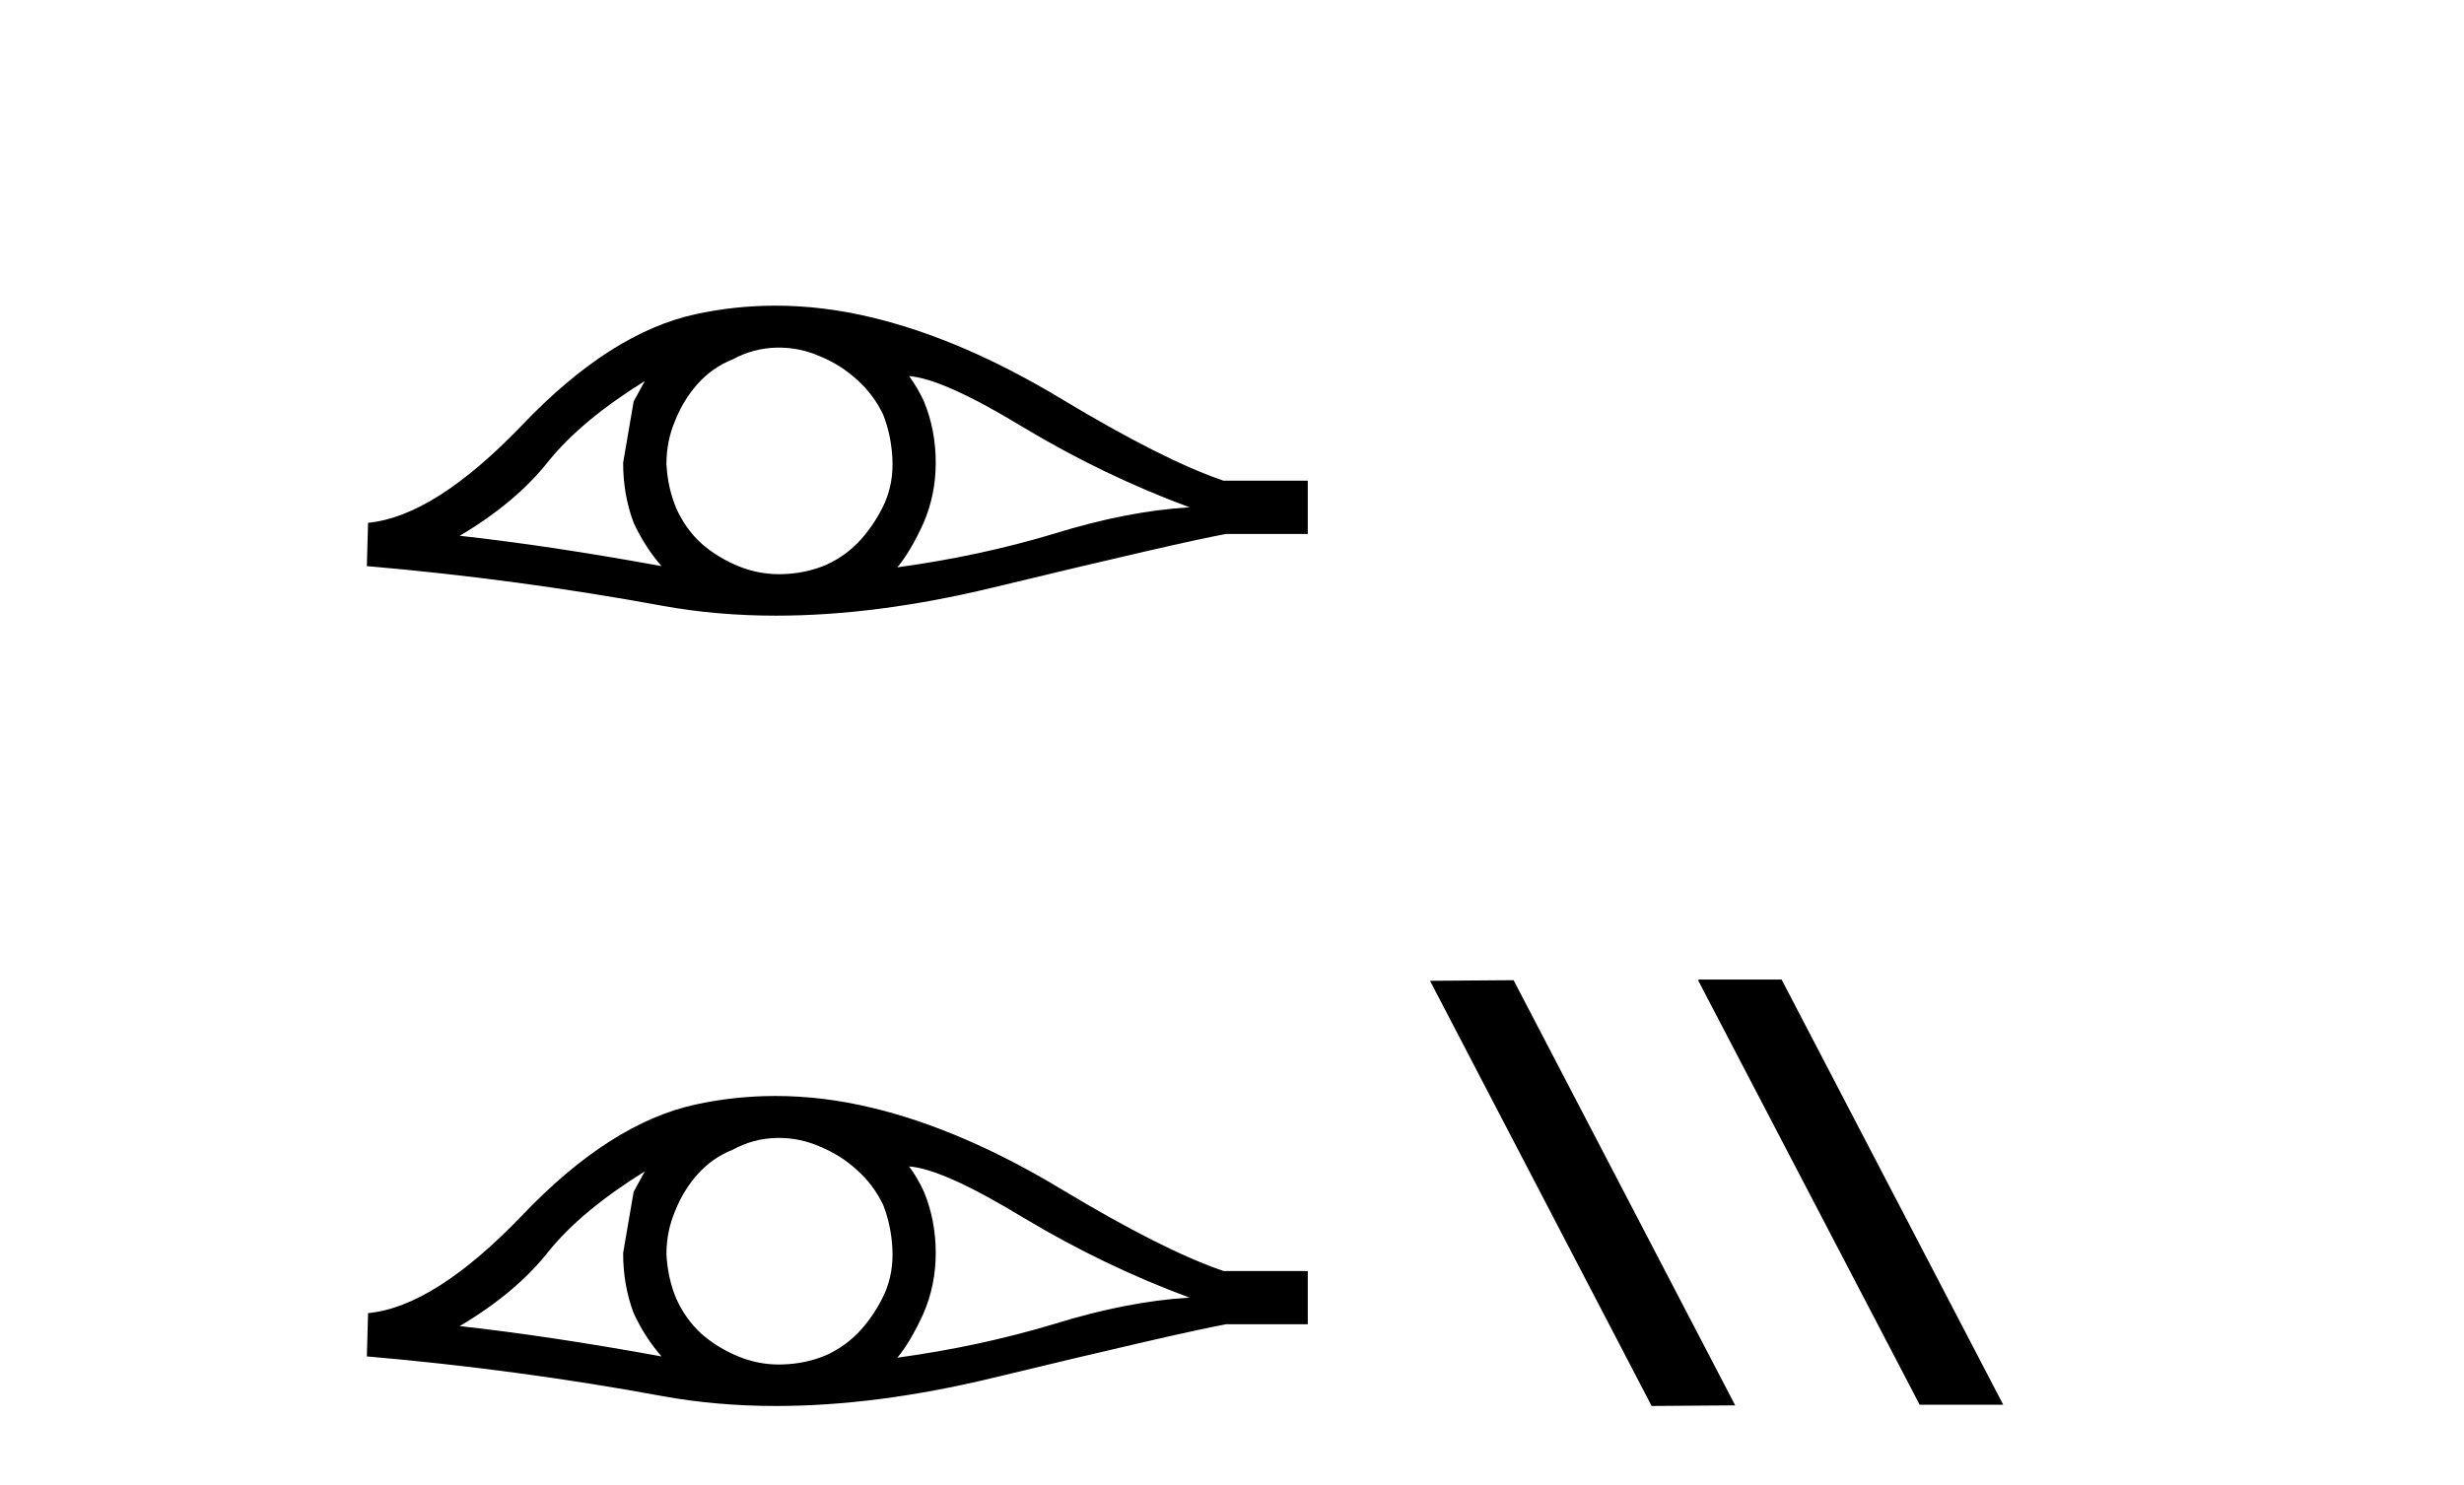
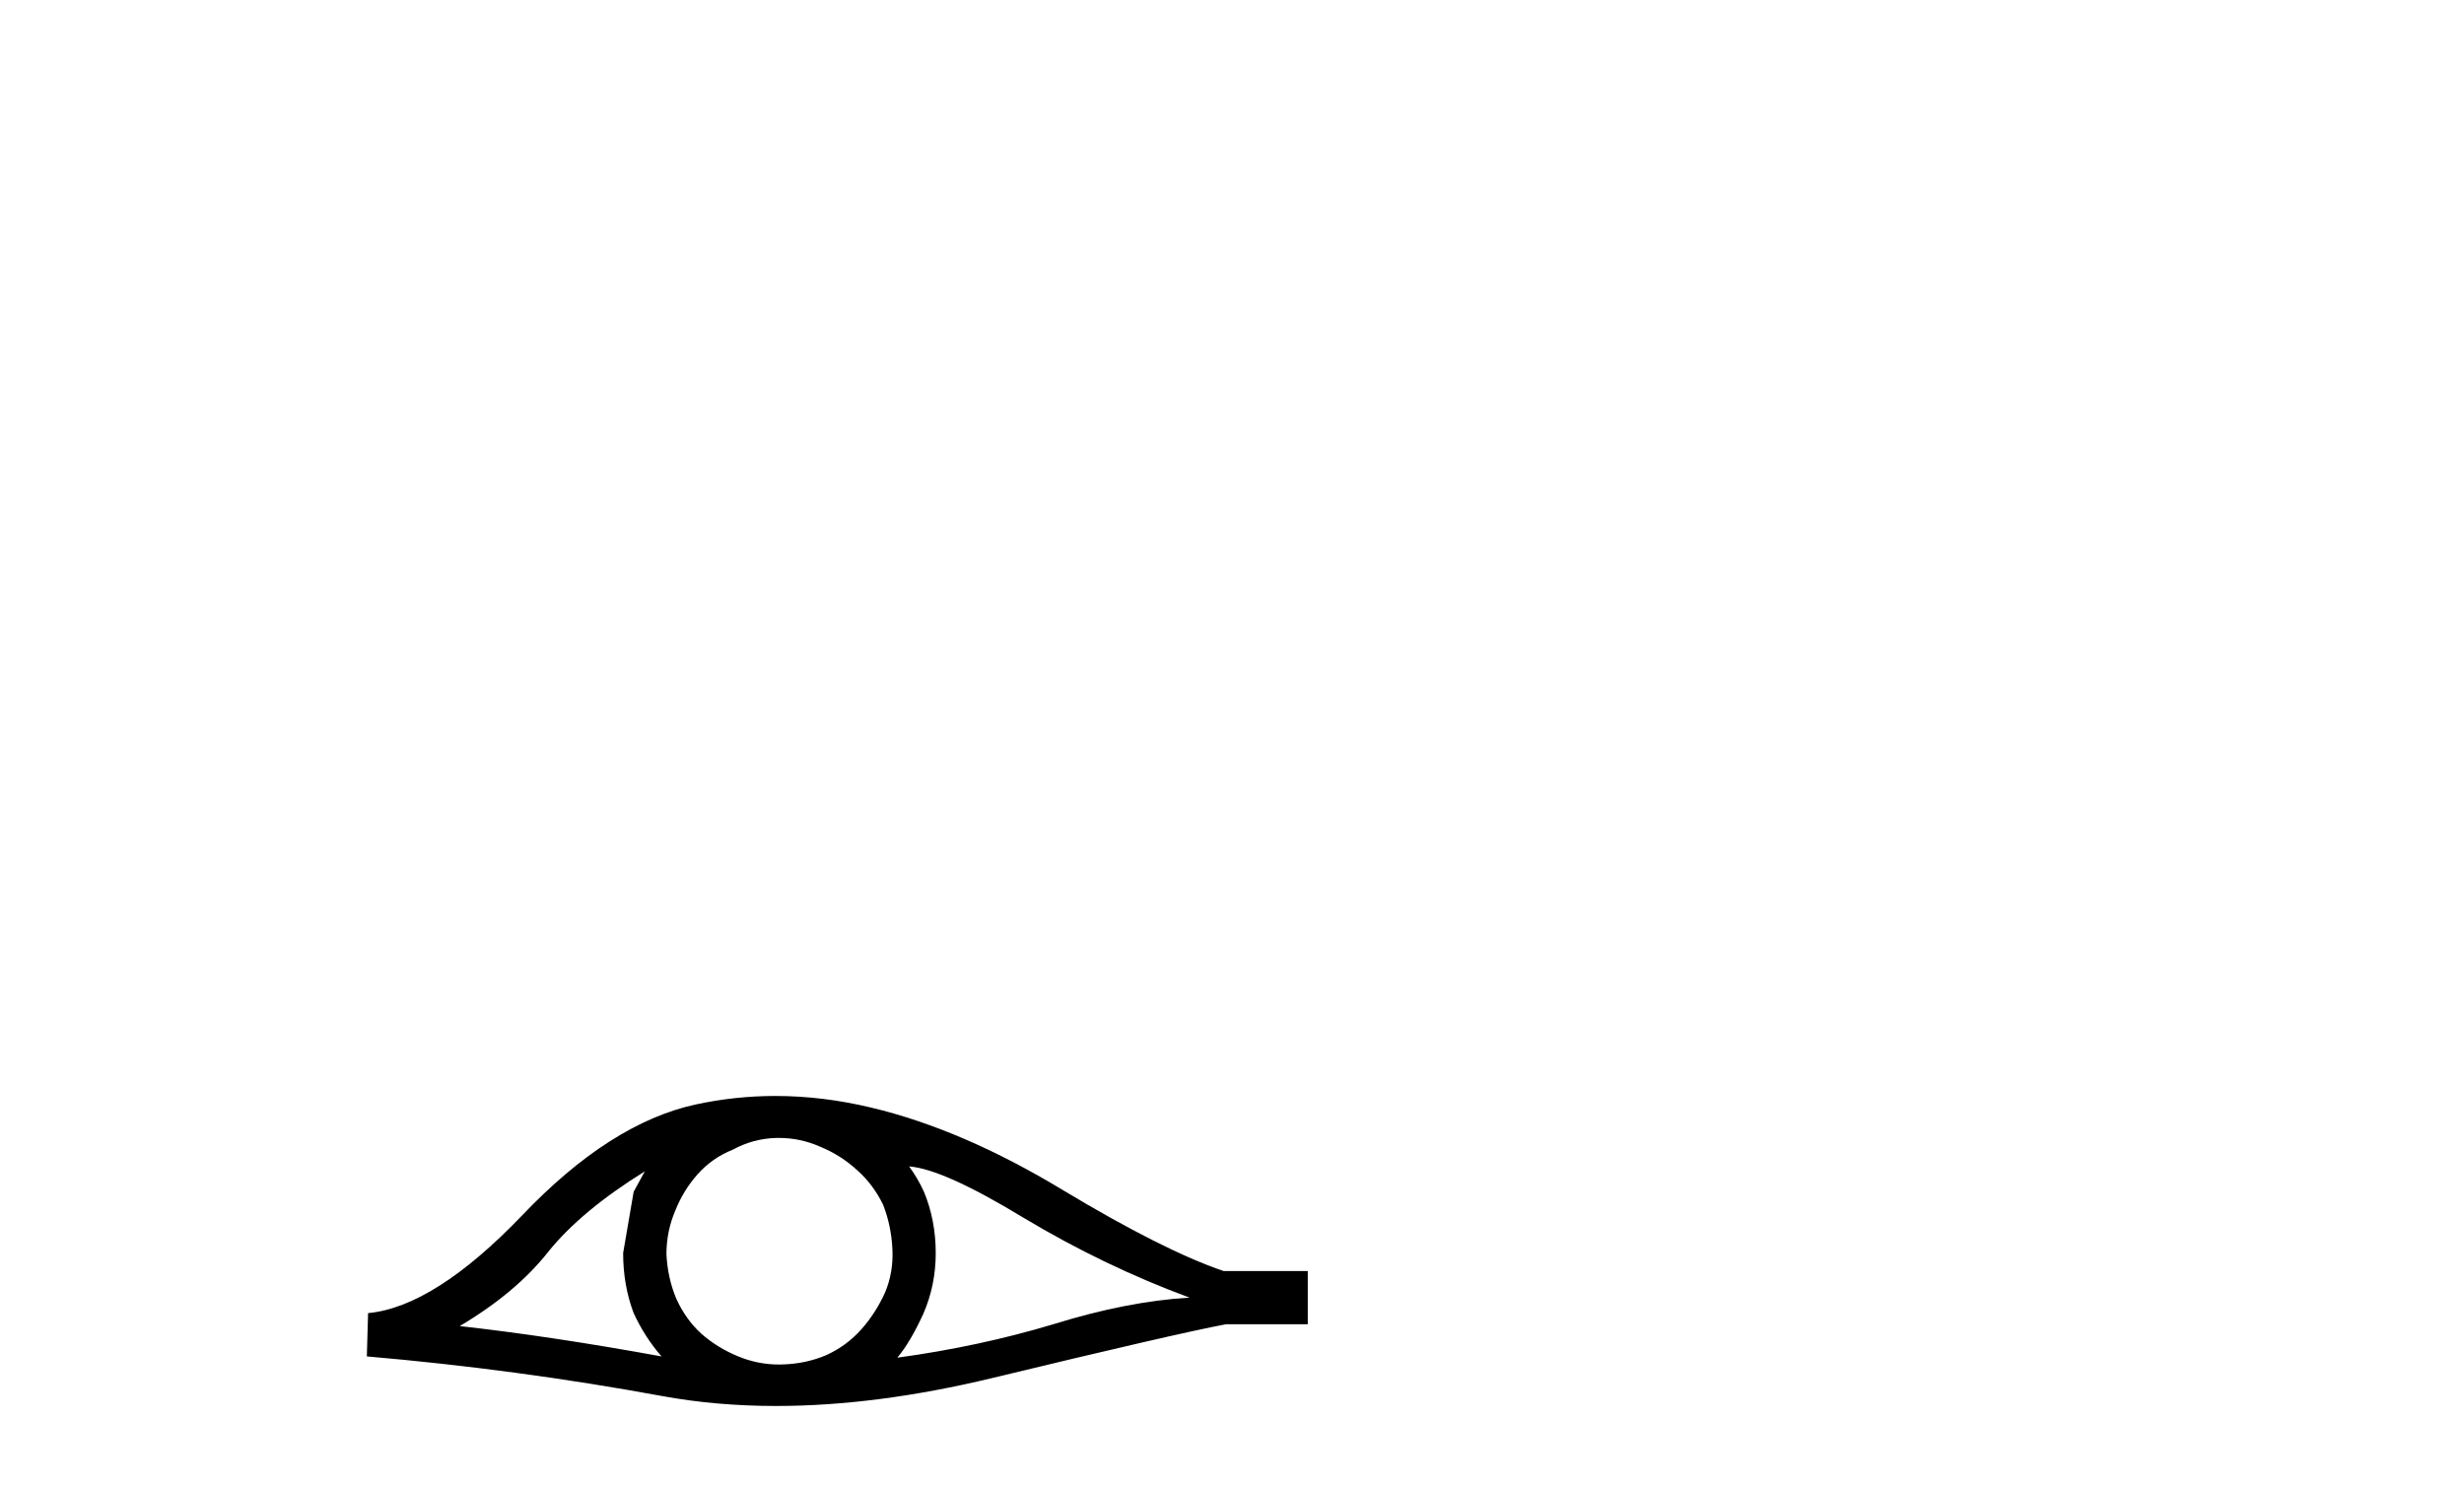
<svg xmlns="http://www.w3.org/2000/svg" width="68.0" height="41.0">
-   <path d="M 17.795 10.518 Q 17.658 10.775 17.487 11.082 L 17.197 12.773 Q 17.197 13.662 17.487 14.43 Q 17.795 15.097 18.256 15.626 Q 15.164 15.062 12.687 14.789 Q 14.241 13.867 15.13 12.739 Q 16.035 11.612 17.795 10.518 ZM 25.089 10.382 Q 26.029 10.45 28.249 11.8 Q 30.47 13.132 32.828 14.003 Q 31.102 14.106 29.069 14.738 Q 27.019 15.353 24.764 15.66 Q 25.123 15.233 25.482 14.447 Q 25.824 13.662 25.824 12.773 Q 25.824 11.868 25.499 11.082 Q 25.328 10.706 25.089 10.382 ZM 21.495 9.595 Q 22.085 9.595 22.629 9.835 Q 23.21 10.074 23.654 10.484 Q 24.098 10.877 24.372 11.441 Q 24.594 12.005 24.628 12.654 Q 24.662 13.303 24.423 13.867 Q 24.167 14.43 23.774 14.875 Q 23.364 15.336 22.8 15.592 Q 22.236 15.831 21.587 15.848 Q 21.545 15.849 21.503 15.849 Q 20.916 15.849 20.374 15.626 Q 19.793 15.387 19.349 14.994 Q 18.922 14.601 18.666 14.037 Q 18.427 13.474 18.392 12.807 Q 18.392 12.175 18.632 11.612 Q 18.854 11.048 19.247 10.604 Q 19.657 10.142 20.22 9.92 Q 20.784 9.613 21.416 9.596 Q 21.456 9.595 21.495 9.595 ZM 21.401 8.437 Q 20.283 8.437 19.195 8.673 Q 16.838 9.186 14.412 11.731 Q 11.986 14.26 10.158 14.43 L 10.124 15.626 Q 14.275 15.985 18.273 16.72 Q 19.768 16.994 21.417 16.994 Q 24.18 16.994 27.378 16.224 Q 32.469 14.994 33.836 14.738 L 36.091 14.738 L 36.091 13.269 L 33.767 13.269 Q 32.11 12.705 29.326 11.031 Q 26.558 9.357 24.047 8.759 Q 22.704 8.437 21.401 8.437 Z" style="fill:#000000;stroke:none" />
  <path d="M 17.795 32.333 Q 17.658 32.59 17.487 32.897 L 17.197 34.588 Q 17.197 35.477 17.487 36.246 Q 17.795 36.912 18.256 37.441 Q 15.164 36.878 12.687 36.604 Q 14.241 35.682 15.13 34.554 Q 16.035 33.427 17.795 32.333 ZM 25.089 32.197 Q 26.029 32.265 28.249 33.615 Q 30.47 34.947 32.828 35.818 Q 31.102 35.921 29.069 36.553 Q 27.019 37.168 24.764 37.476 Q 25.123 37.048 25.482 36.263 Q 25.824 35.477 25.824 34.588 Q 25.824 33.683 25.499 32.897 Q 25.328 32.521 25.089 32.197 ZM 21.495 31.41 Q 22.085 31.41 22.629 31.65 Q 23.21 31.889 23.654 32.299 Q 24.098 32.692 24.372 33.256 Q 24.594 33.82 24.628 34.469 Q 24.662 35.118 24.423 35.682 Q 24.167 36.246 23.774 36.69 Q 23.364 37.151 22.8 37.407 Q 22.236 37.646 21.587 37.663 Q 21.545 37.665 21.503 37.665 Q 20.916 37.665 20.374 37.441 Q 19.793 37.202 19.349 36.809 Q 18.922 36.416 18.666 35.853 Q 18.427 35.289 18.392 34.623 Q 18.392 33.991 18.632 33.427 Q 18.854 32.863 19.247 32.419 Q 19.657 31.958 20.22 31.736 Q 20.784 31.428 21.416 31.411 Q 21.456 31.41 21.495 31.41 ZM 21.401 30.252 Q 20.283 30.252 19.195 30.488 Q 16.838 31.001 14.412 33.546 Q 11.986 36.075 10.158 36.246 L 10.124 37.441 Q 14.275 37.8 18.273 38.535 Q 19.768 38.809 21.417 38.809 Q 24.18 38.809 27.378 38.039 Q 32.469 36.809 33.836 36.553 L 36.091 36.553 L 36.091 35.084 L 33.767 35.084 Q 32.11 34.52 29.326 32.846 Q 26.558 31.172 24.047 30.574 Q 22.704 30.252 21.401 30.252 Z" style="fill:#000000;stroke:none" />
-   <path d="M 46.896 27.039 L 46.862 27.056 L 52.978 38.775 L 55.284 38.775 L 49.168 27.039 ZM 41.771 27.056 L 39.465 27.073 L 45.581 38.809 L 47.887 38.792 L 41.771 27.056 Z" style="fill:#000000;stroke:none" />
</svg>